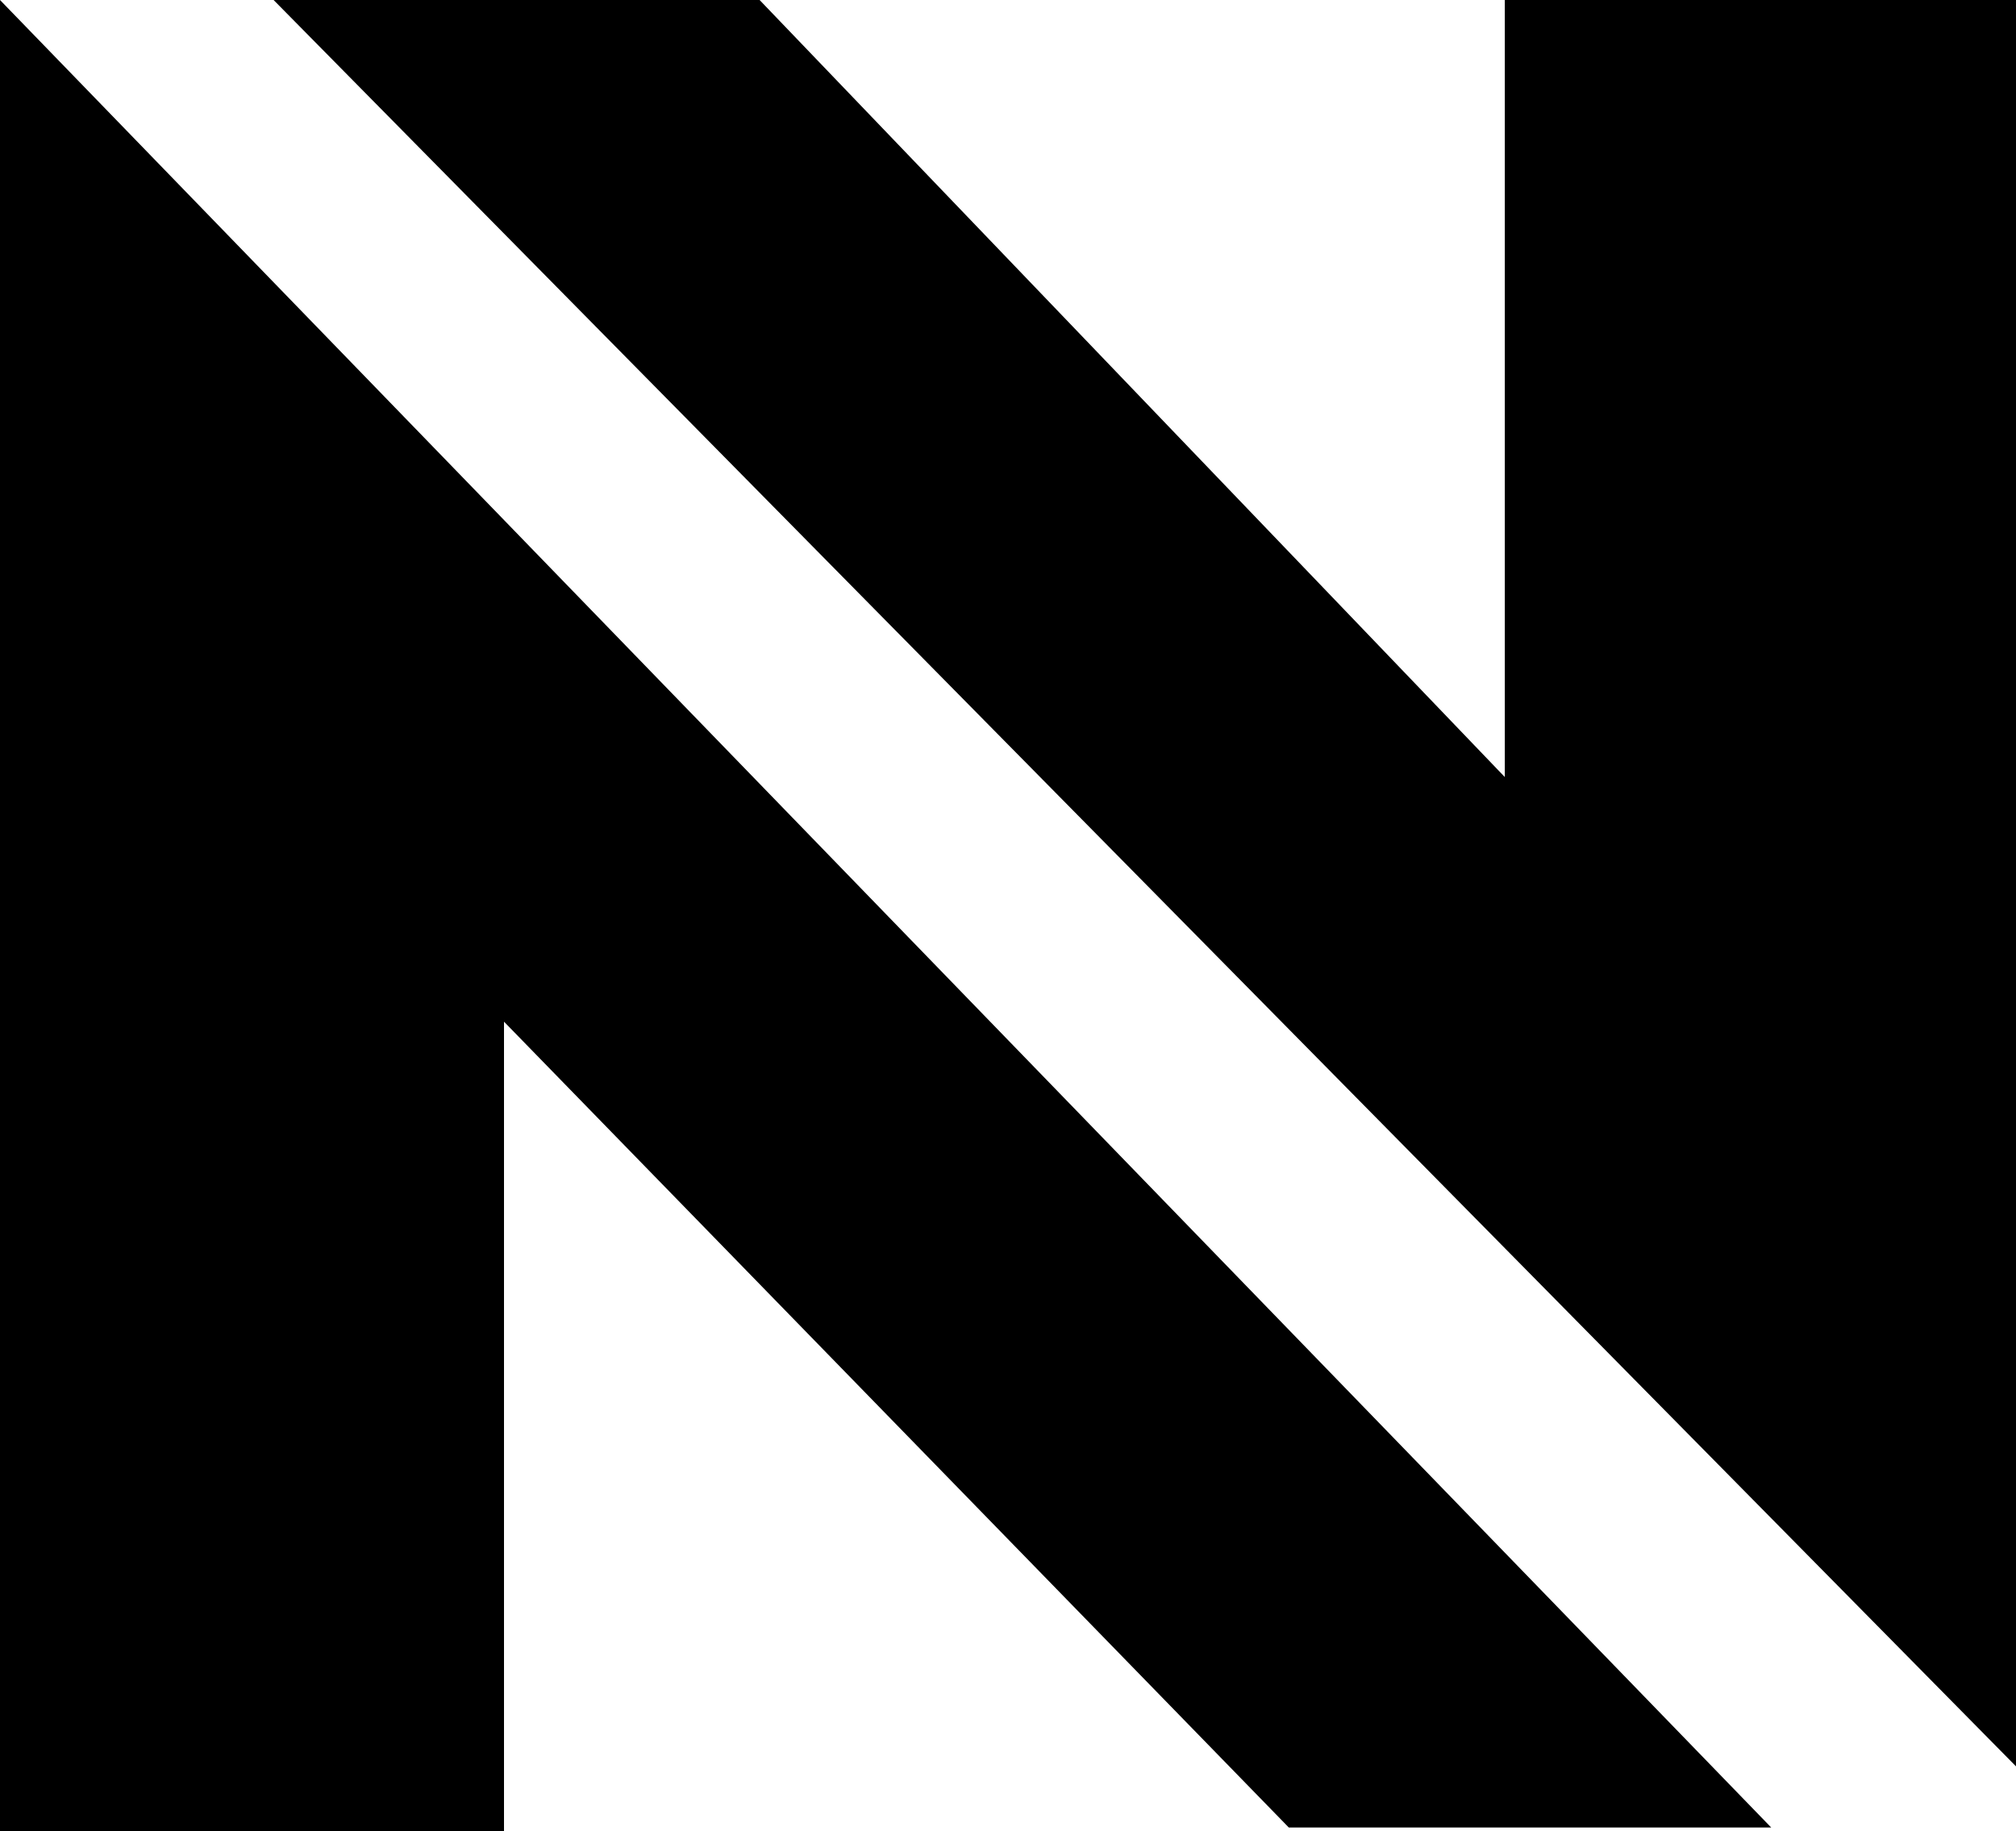
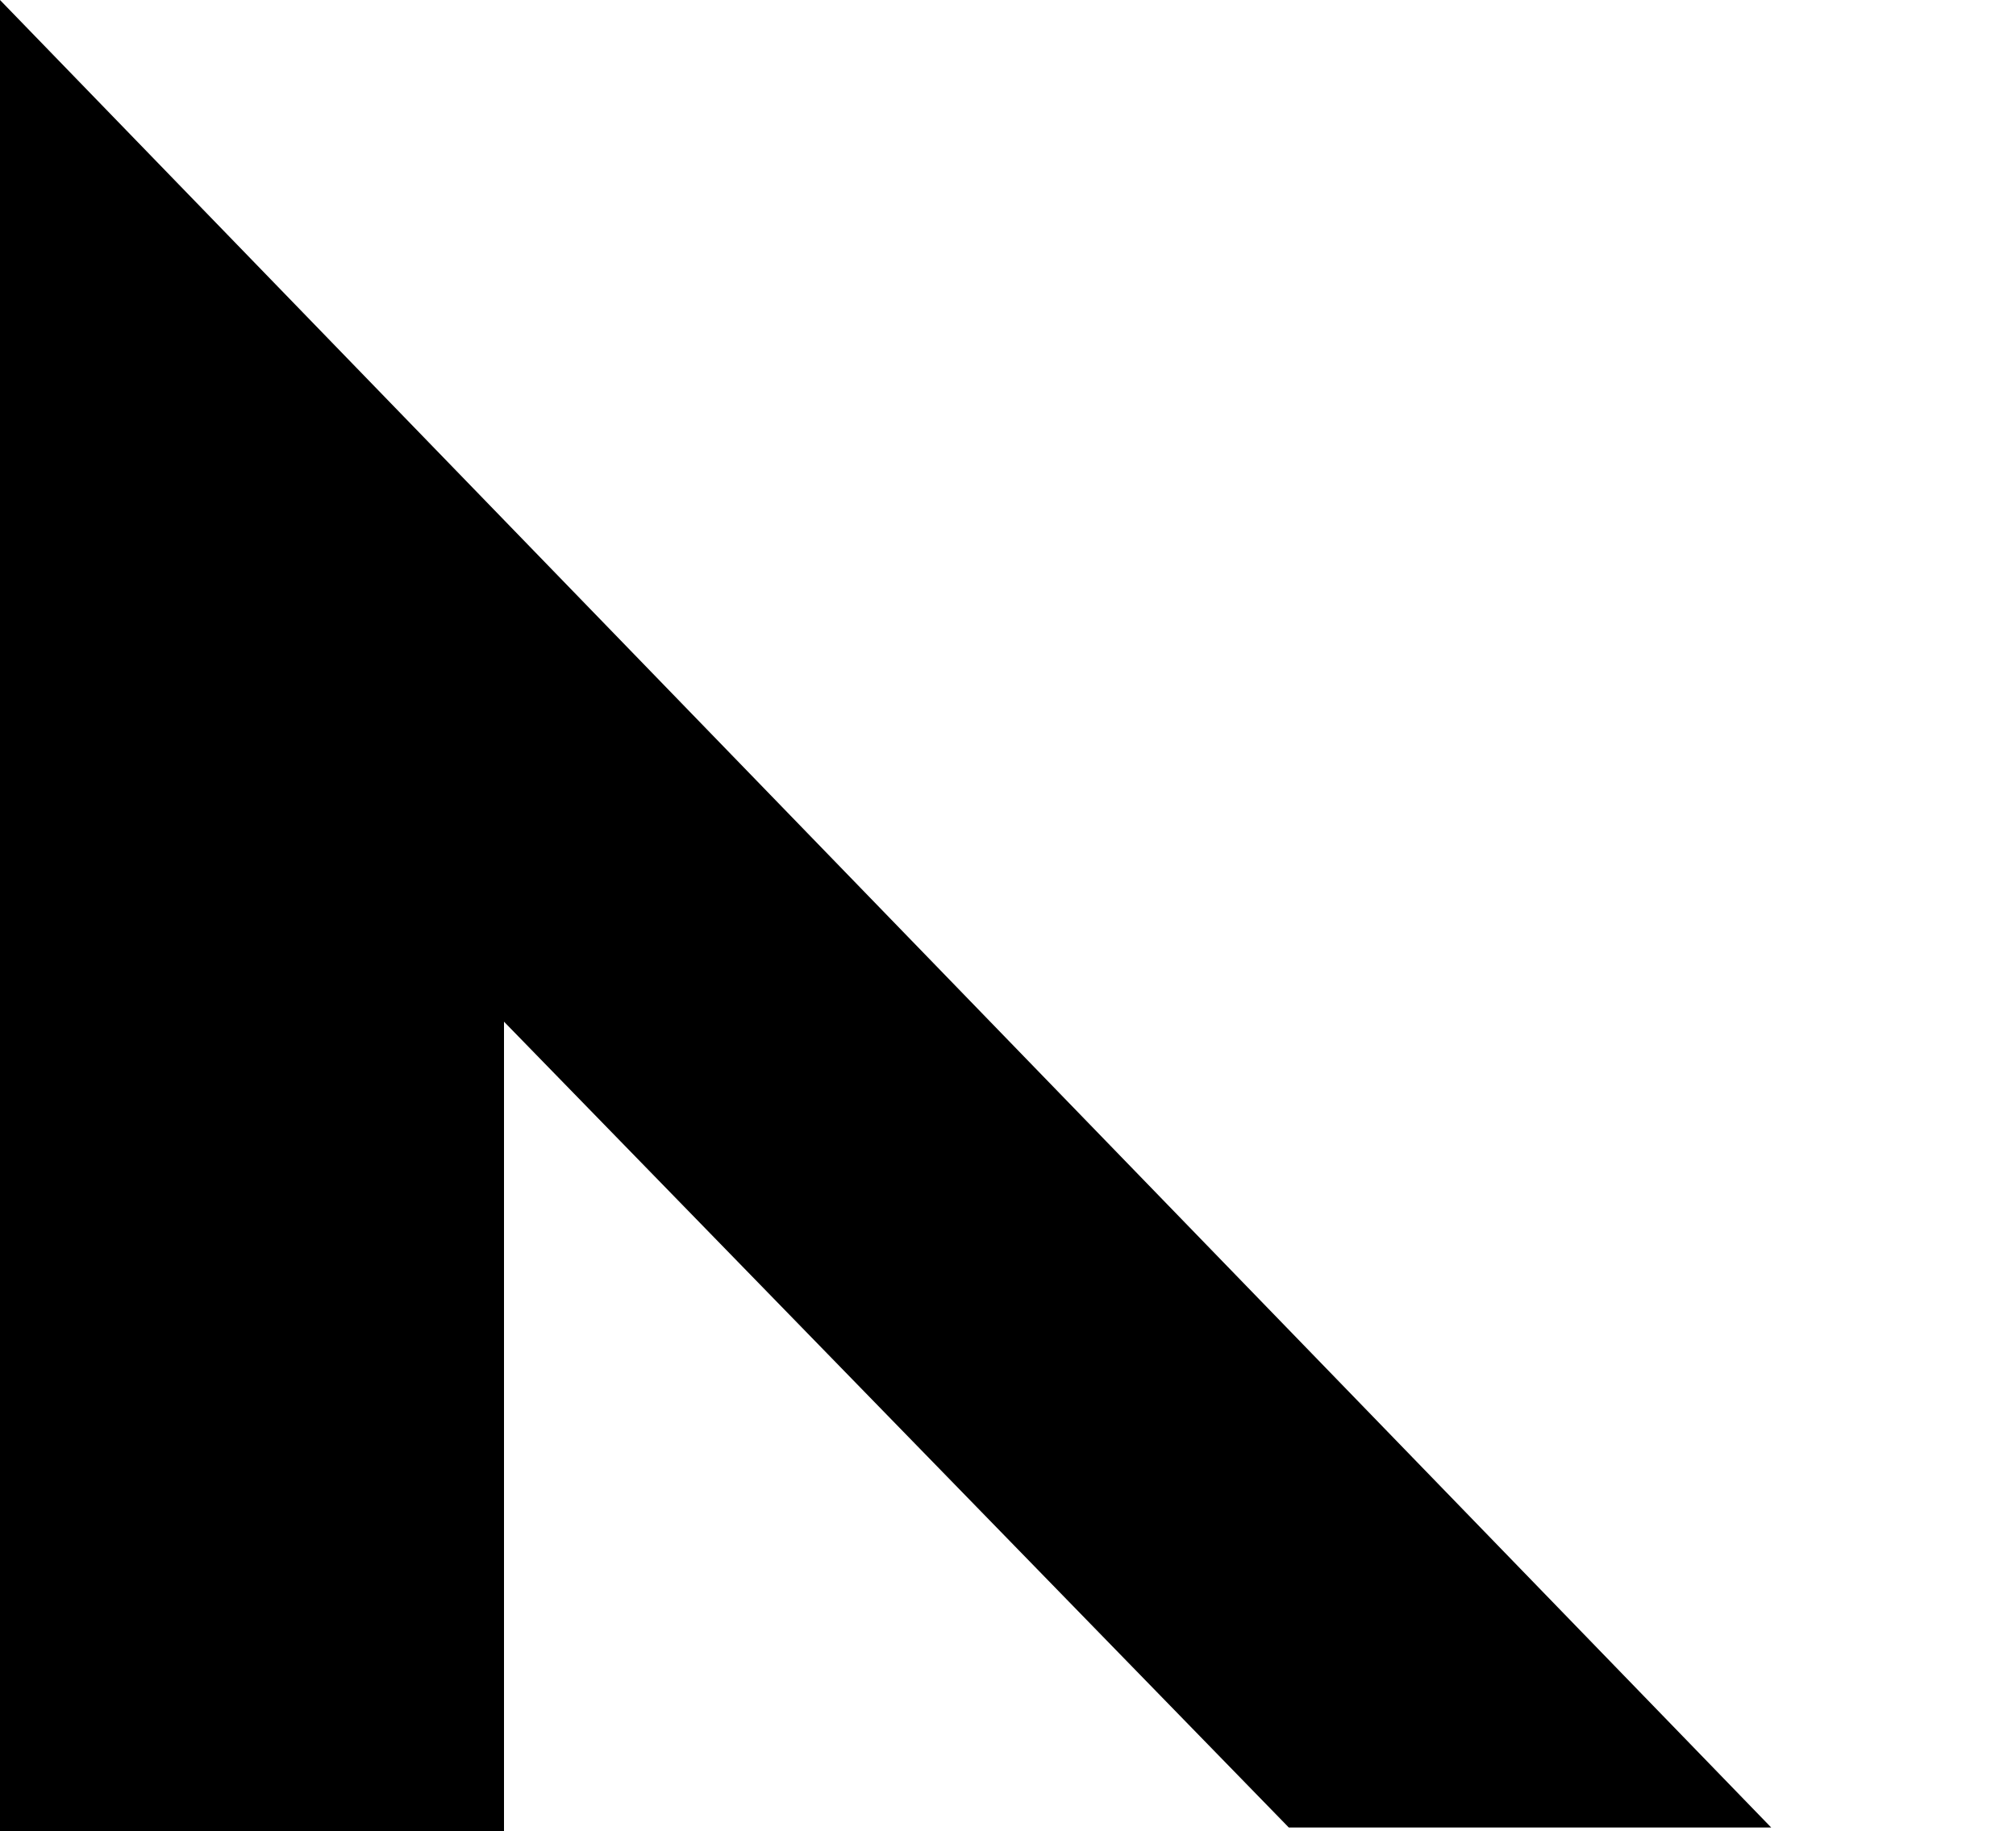
<svg xmlns="http://www.w3.org/2000/svg" width="994" height="903" viewBox="0 0 994 903" fill="none">
  <path d="M0 0V903H248.5V503.833L635.45 901.226H873.3L0 0Z" fill="black" />
-   <path d="M374.525 0H134.9L994 871.071V0H741.95V383.196L374.525 0Z" fill="black" />
</svg>